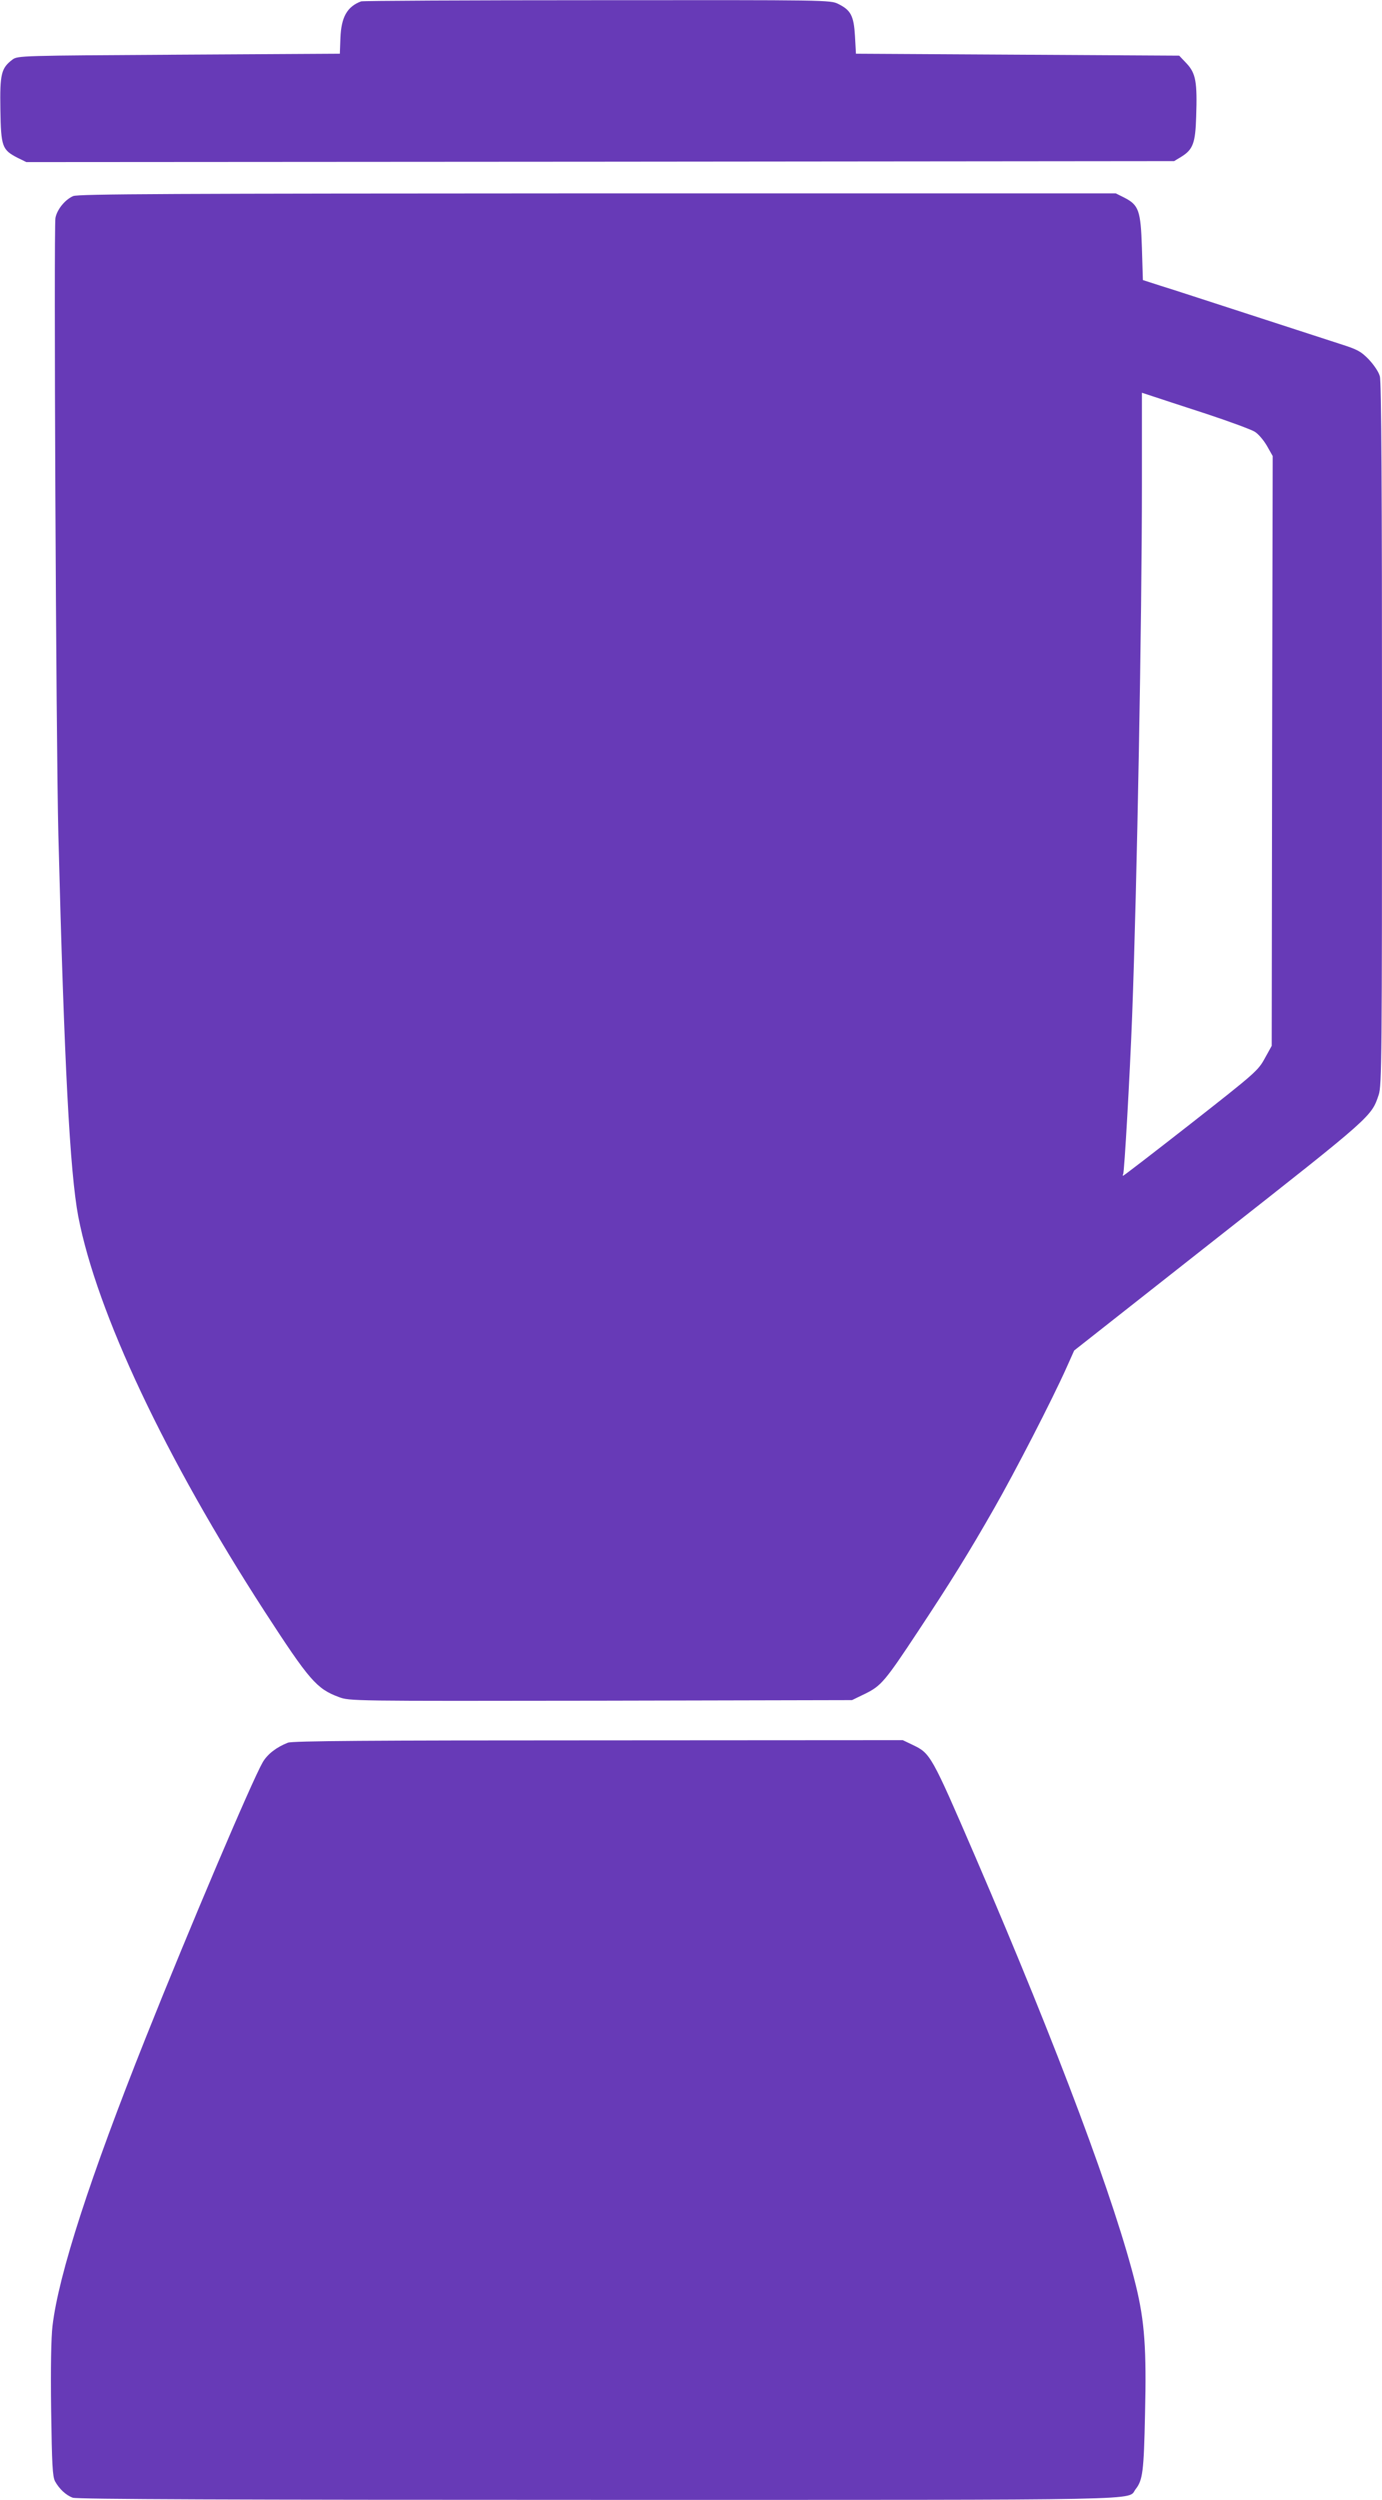
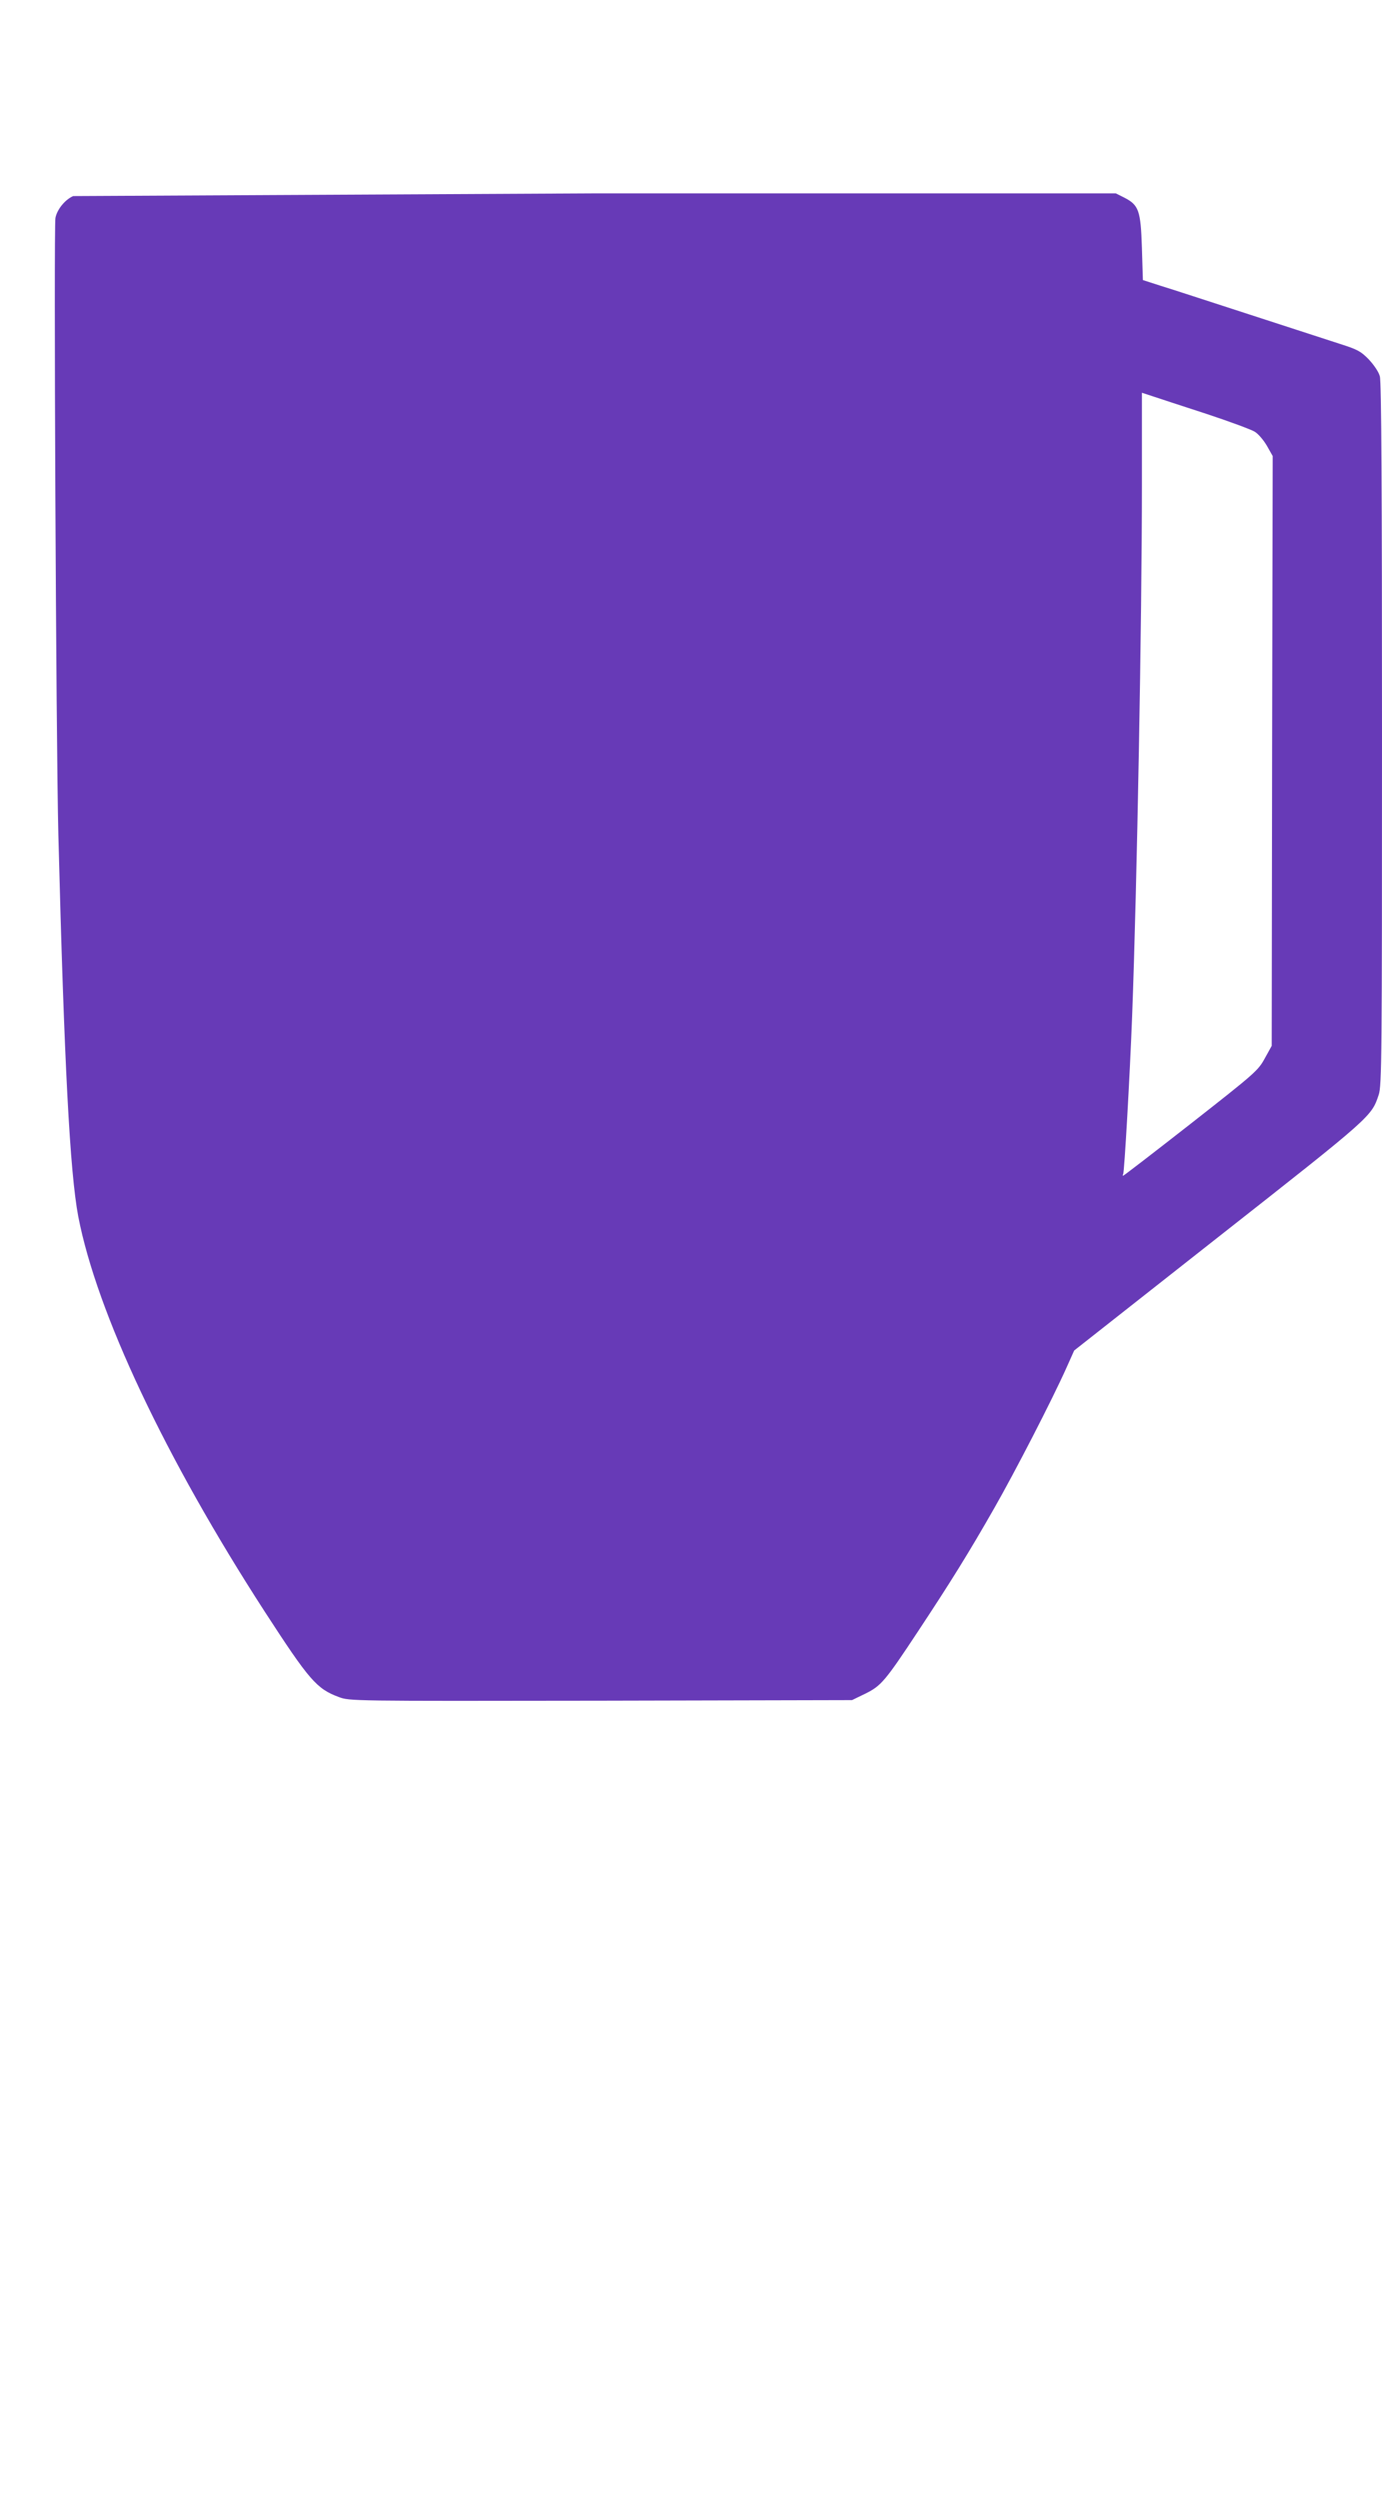
<svg xmlns="http://www.w3.org/2000/svg" version="1.0" width="708pt" height="1280pt" viewBox="0 0 708 1280" preserveAspectRatio="xMidYMid meet">
  <g transform="translate(0,1280) scale(0.1,-0.1)" fill="#673ab7" stroke="none">
-     <path d="M1850 12793 c-72 -27 -102 -81 -106 -188 l-3 -80 -825 -5 c-809 -5 -825 -5 -852 -25 -58 -44 -65 -73 -62 -257 3 -190 9 -205 88 -246 l45 -22 2940 2 2940 3 38 23 c59 37 71 70 75 205 6 177 -2 221 -48 271 l-39 41 -828 5 -828 5 -5 90 c-6 104 -21 133 -86 165 -40 20 -57 20 -1235 19 -657 0 -1201 -3 -1209 -6z" />
-     <path d="M375 11796 c-42 -18 -83 -69 -91 -112 -9 -51 3 -2678 15 -3159 30 -1175 59 -1726 102 -1954 95 -492 446 -1236 954 -2021 229 -353 267 -397 380 -439 56 -21 58 -21 1343 -19 l1287 3 68 33 c81 40 101 63 272 322 166 251 258 399 387 625 107 187 298 557 373 725 l38 85 742 584 c784 616 781 614 818 725 16 45 17 201 17 1845 0 1236 -3 1808 -11 1834 -6 23 -30 58 -57 87 -41 42 -59 51 -147 79 -55 18 -264 86 -465 151 -201 65 -405 132 -455 147 l-90 29 -5 165 c-6 191 -16 219 -90 257 l-44 22 -2656 0 c-2185 -1 -2660 -3 -2685 -14z m5805 -1115 c118 -39 229 -80 247 -91 18 -10 46 -43 63 -72 l30 -53 -3 -1510 -2 -1510 -36 -65 c-34 -62 -49 -75 -378 -333 -188 -147 -344 -267 -347 -267 -3 0 -3 3 0 8 6 10 34 497 46 812 25 665 50 2033 50 2717 l0 472 58 -19 c31 -10 154 -51 272 -89z" />
-     <path d="M1475 3877 c-59 -23 -105 -59 -129 -100 -55 -95 -378 -855 -598 -1407 -288 -722 -448 -1217 -479 -1479 -7 -59 -10 -216 -7 -430 4 -281 7 -341 20 -366 21 -38 55 -71 91 -84 20 -8 830 -11 2693 -11 2896 0 2706 -4 2752 55 36 46 42 89 48 385 8 331 -2 474 -47 658 -103 420 -398 1210 -819 2187 -230 533 -233 537 -325 581 l-50 24 -1560 -1 c-1169 0 -1568 -3 -1590 -12z" />
+     <path d="M375 11796 c-42 -18 -83 -69 -91 -112 -9 -51 3 -2678 15 -3159 30 -1175 59 -1726 102 -1954 95 -492 446 -1236 954 -2021 229 -353 267 -397 380 -439 56 -21 58 -21 1343 -19 l1287 3 68 33 c81 40 101 63 272 322 166 251 258 399 387 625 107 187 298 557 373 725 l38 85 742 584 c784 616 781 614 818 725 16 45 17 201 17 1845 0 1236 -3 1808 -11 1834 -6 23 -30 58 -57 87 -41 42 -59 51 -147 79 -55 18 -264 86 -465 151 -201 65 -405 132 -455 147 l-90 29 -5 165 c-6 191 -16 219 -90 257 l-44 22 -2656 0 z m5805 -1115 c118 -39 229 -80 247 -91 18 -10 46 -43 63 -72 l30 -53 -3 -1510 -2 -1510 -36 -65 c-34 -62 -49 -75 -378 -333 -188 -147 -344 -267 -347 -267 -3 0 -3 3 0 8 6 10 34 497 46 812 25 665 50 2033 50 2717 l0 472 58 -19 c31 -10 154 -51 272 -89z" />
  </g>
</svg>